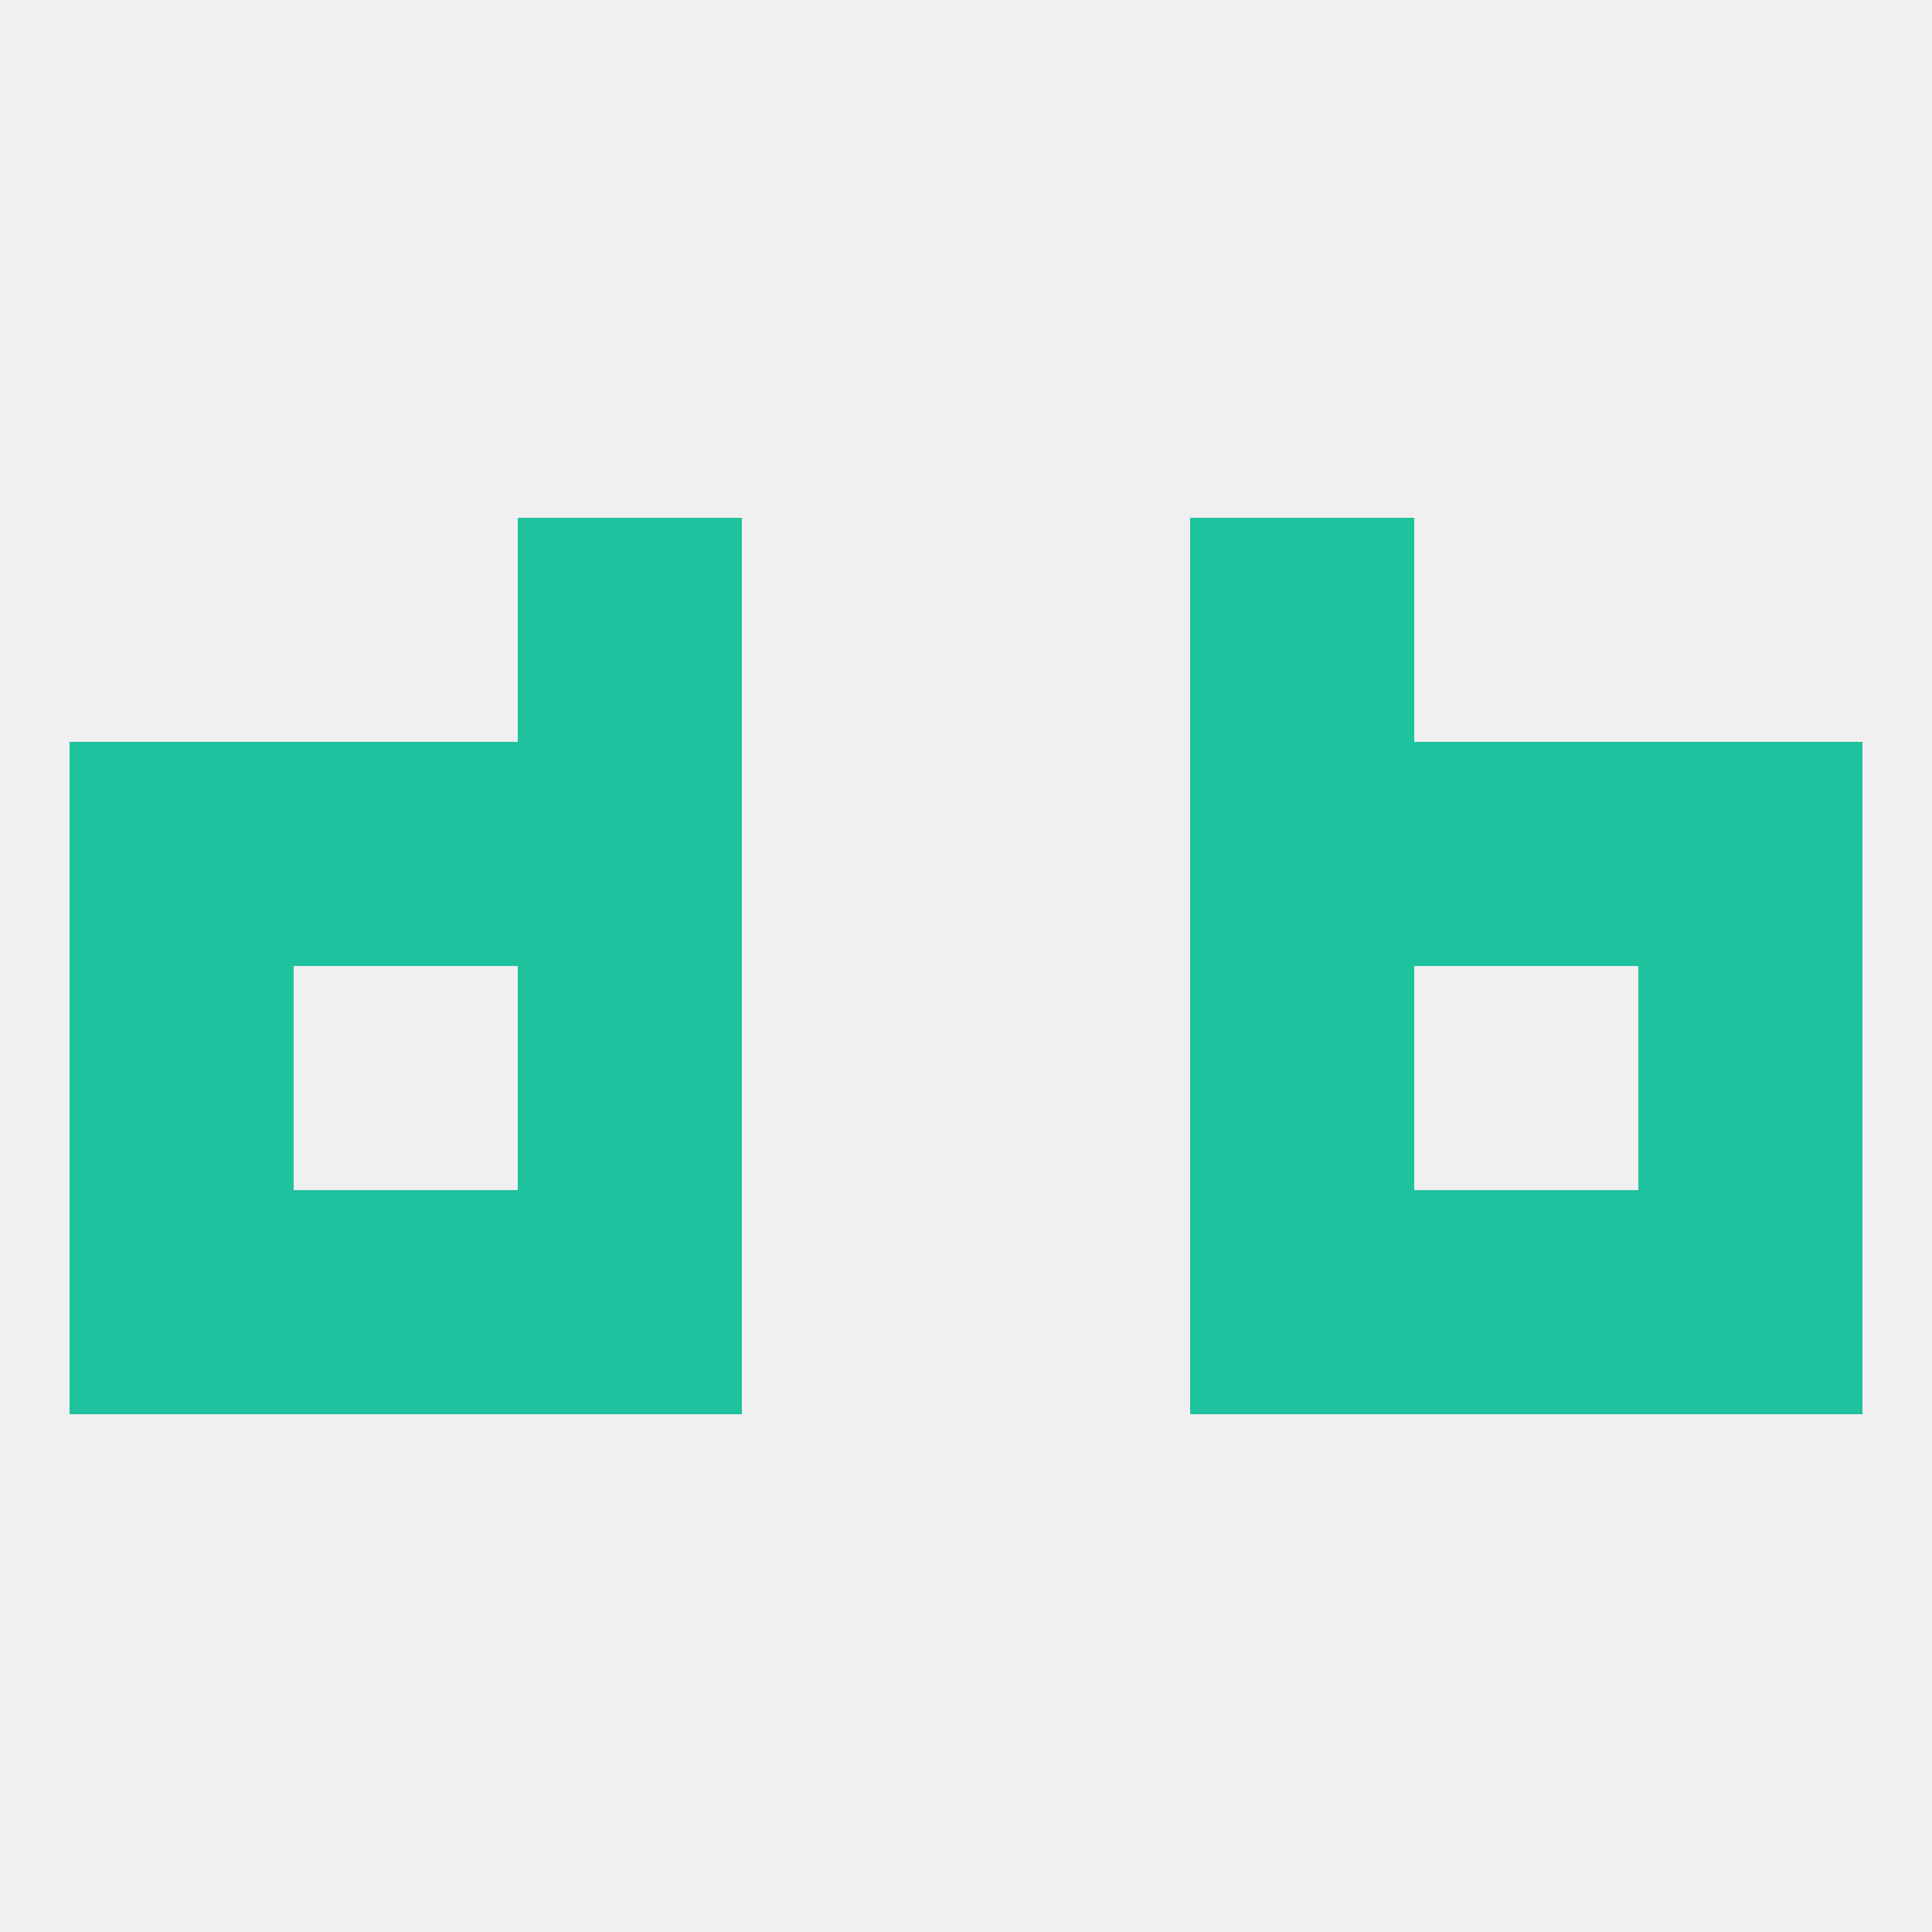
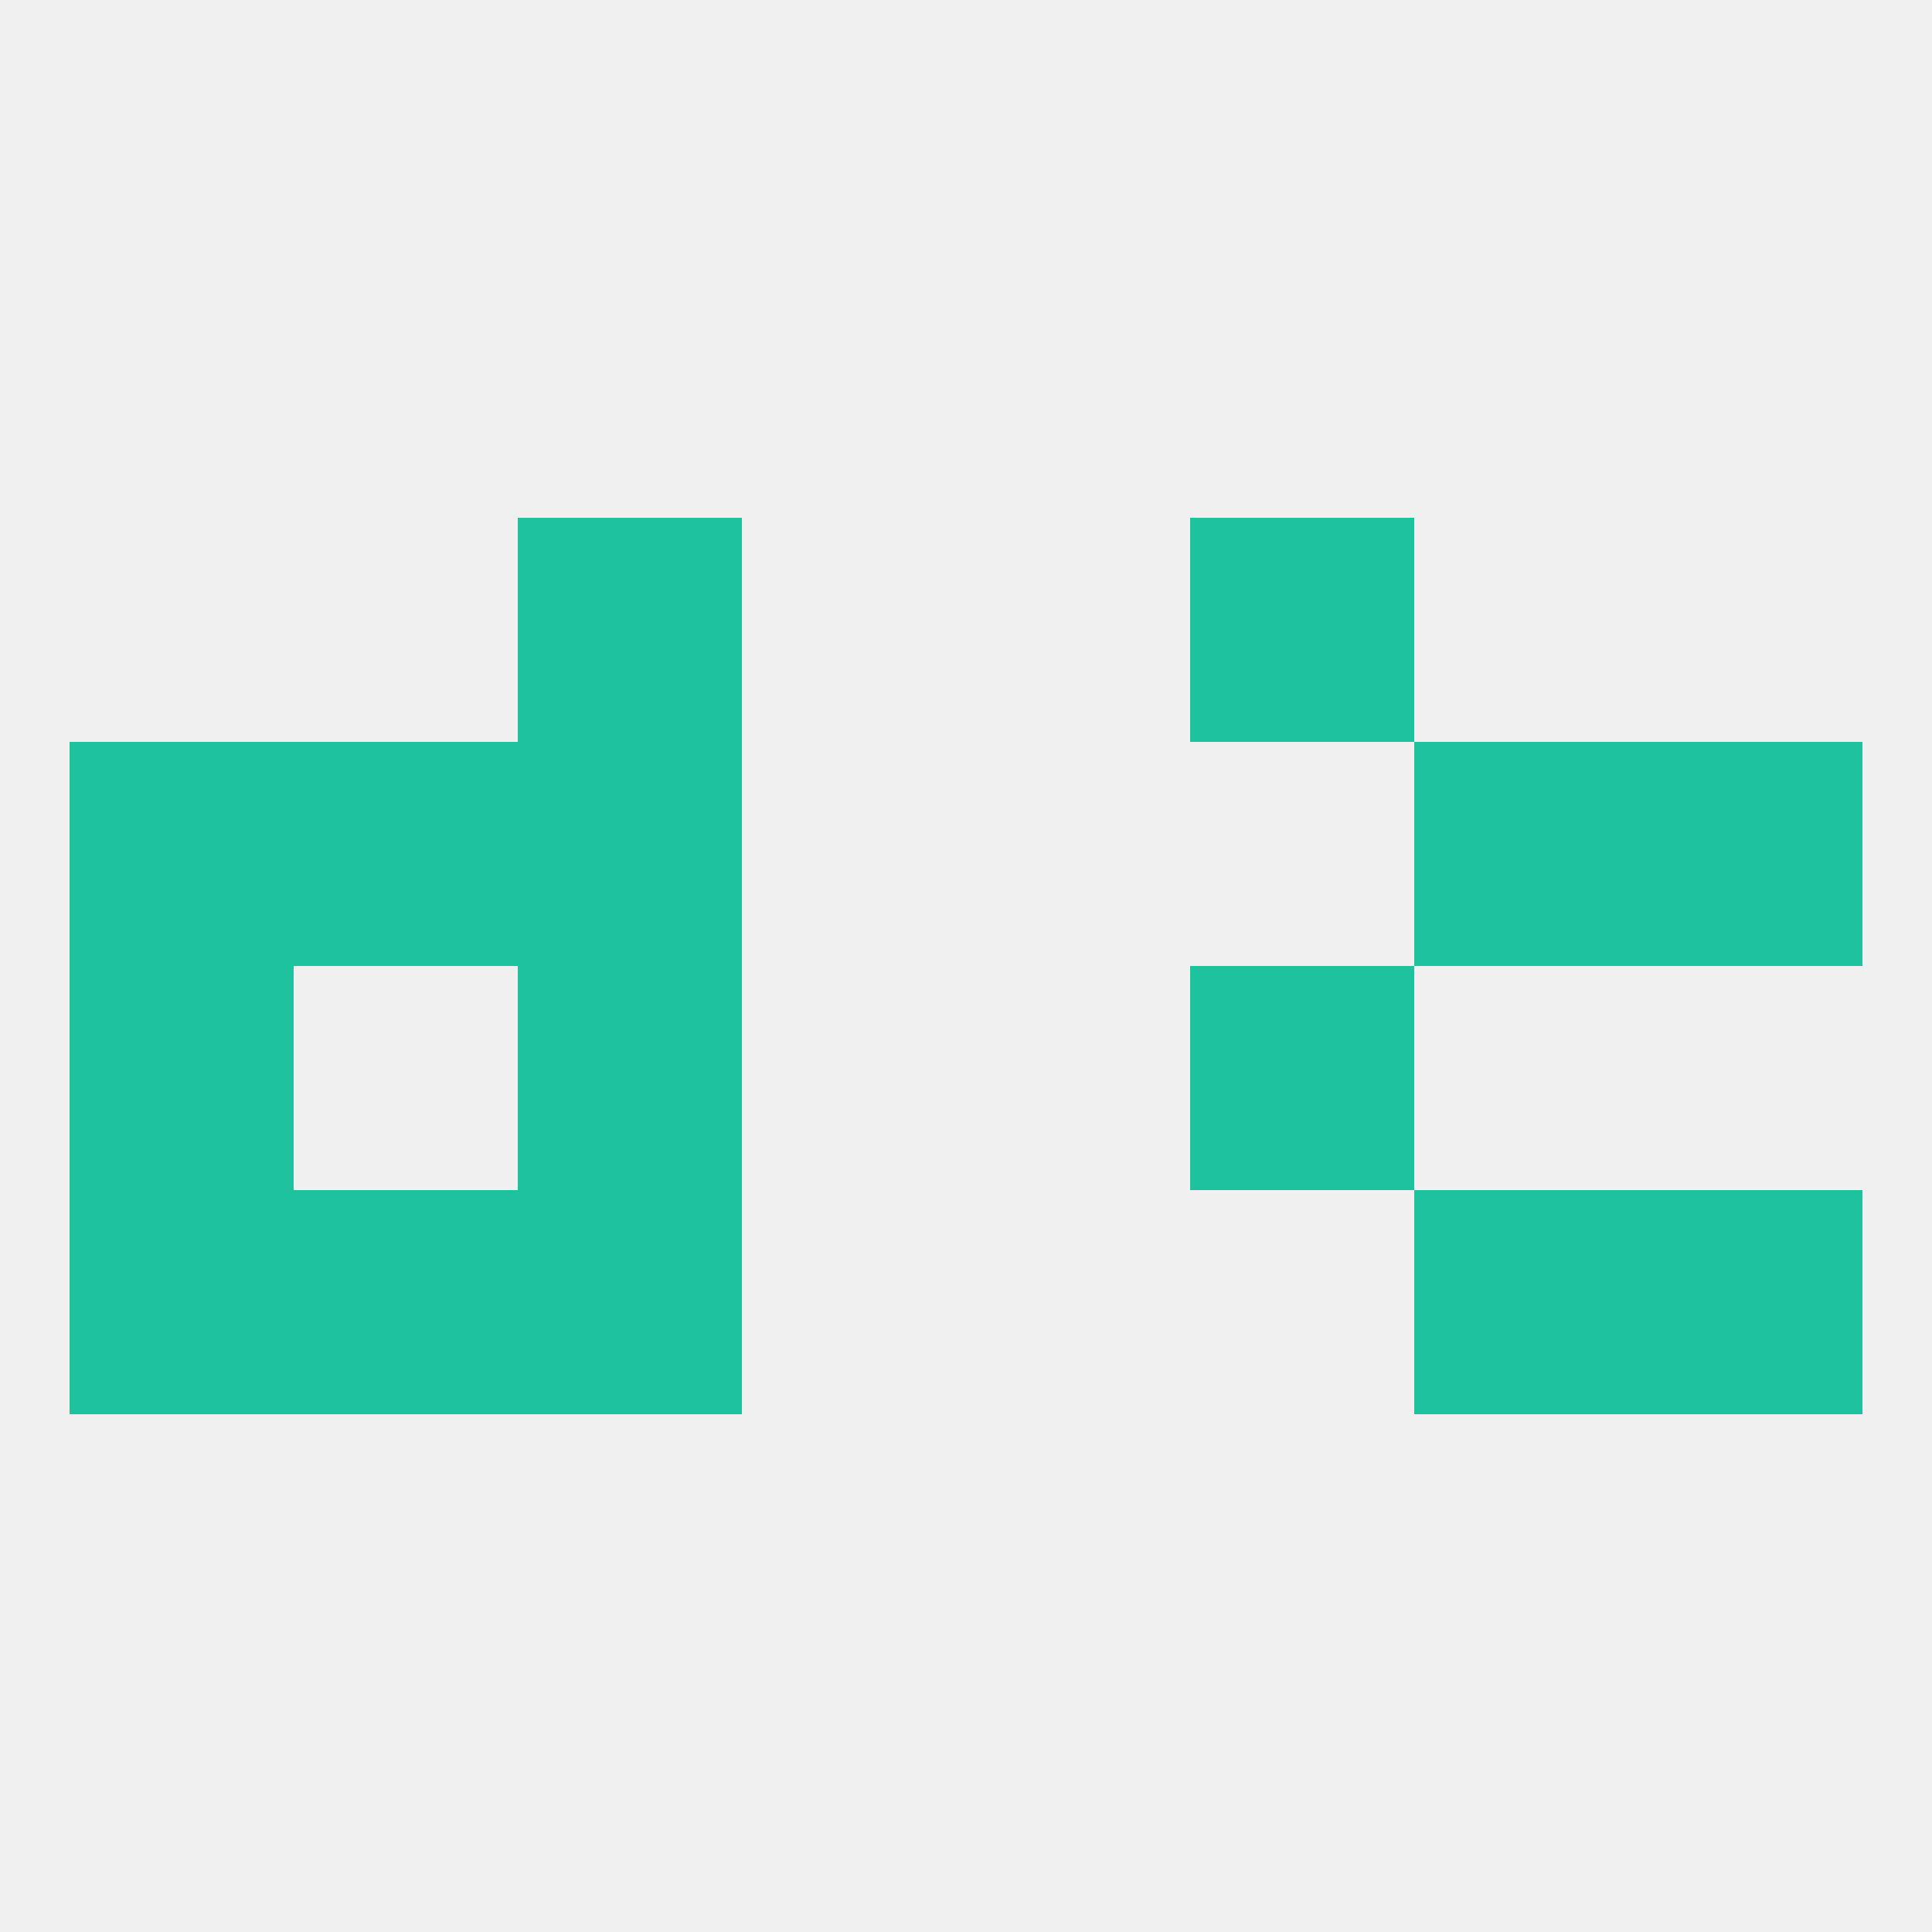
<svg xmlns="http://www.w3.org/2000/svg" version="1.1" baseprofile="full" width="250" height="250" viewBox="0 0 250 250">
  <rect width="100%" height="100%" fill="rgba(240,240,240,255)" />
  <rect x="9" y="125" width="29" height="29" fill="rgba(30,194,158,255)" />
-   <rect x="212" y="125" width="29" height="29" fill="rgba(30,194,158,255)" />
  <rect x="67" y="125" width="29" height="29" fill="rgba(30,194,158,255)" />
  <rect x="154" y="125" width="29" height="29" fill="rgba(30,194,158,255)" />
  <rect x="38" y="96" width="29" height="29" fill="rgba(30,194,158,255)" />
  <rect x="183" y="96" width="29" height="29" fill="rgba(30,194,158,255)" />
  <rect x="9" y="96" width="29" height="29" fill="rgba(30,194,158,255)" />
  <rect x="212" y="96" width="29" height="29" fill="rgba(30,194,158,255)" />
  <rect x="67" y="96" width="29" height="29" fill="rgba(30,194,158,255)" />
-   <rect x="154" y="96" width="29" height="29" fill="rgba(30,194,158,255)" />
  <rect x="38" y="154" width="29" height="29" fill="rgba(30,194,158,255)" />
  <rect x="183" y="154" width="29" height="29" fill="rgba(30,194,158,255)" />
  <rect x="9" y="154" width="29" height="29" fill="rgba(30,194,158,255)" />
  <rect x="212" y="154" width="29" height="29" fill="rgba(30,194,158,255)" />
  <rect x="67" y="154" width="29" height="29" fill="rgba(30,194,158,255)" />
-   <rect x="154" y="154" width="29" height="29" fill="rgba(30,194,158,255)" />
  <rect x="154" y="67" width="29" height="29" fill="rgba(30,194,158,255)" />
  <rect x="67" y="67" width="29" height="29" fill="rgba(30,194,158,255)" />
</svg>